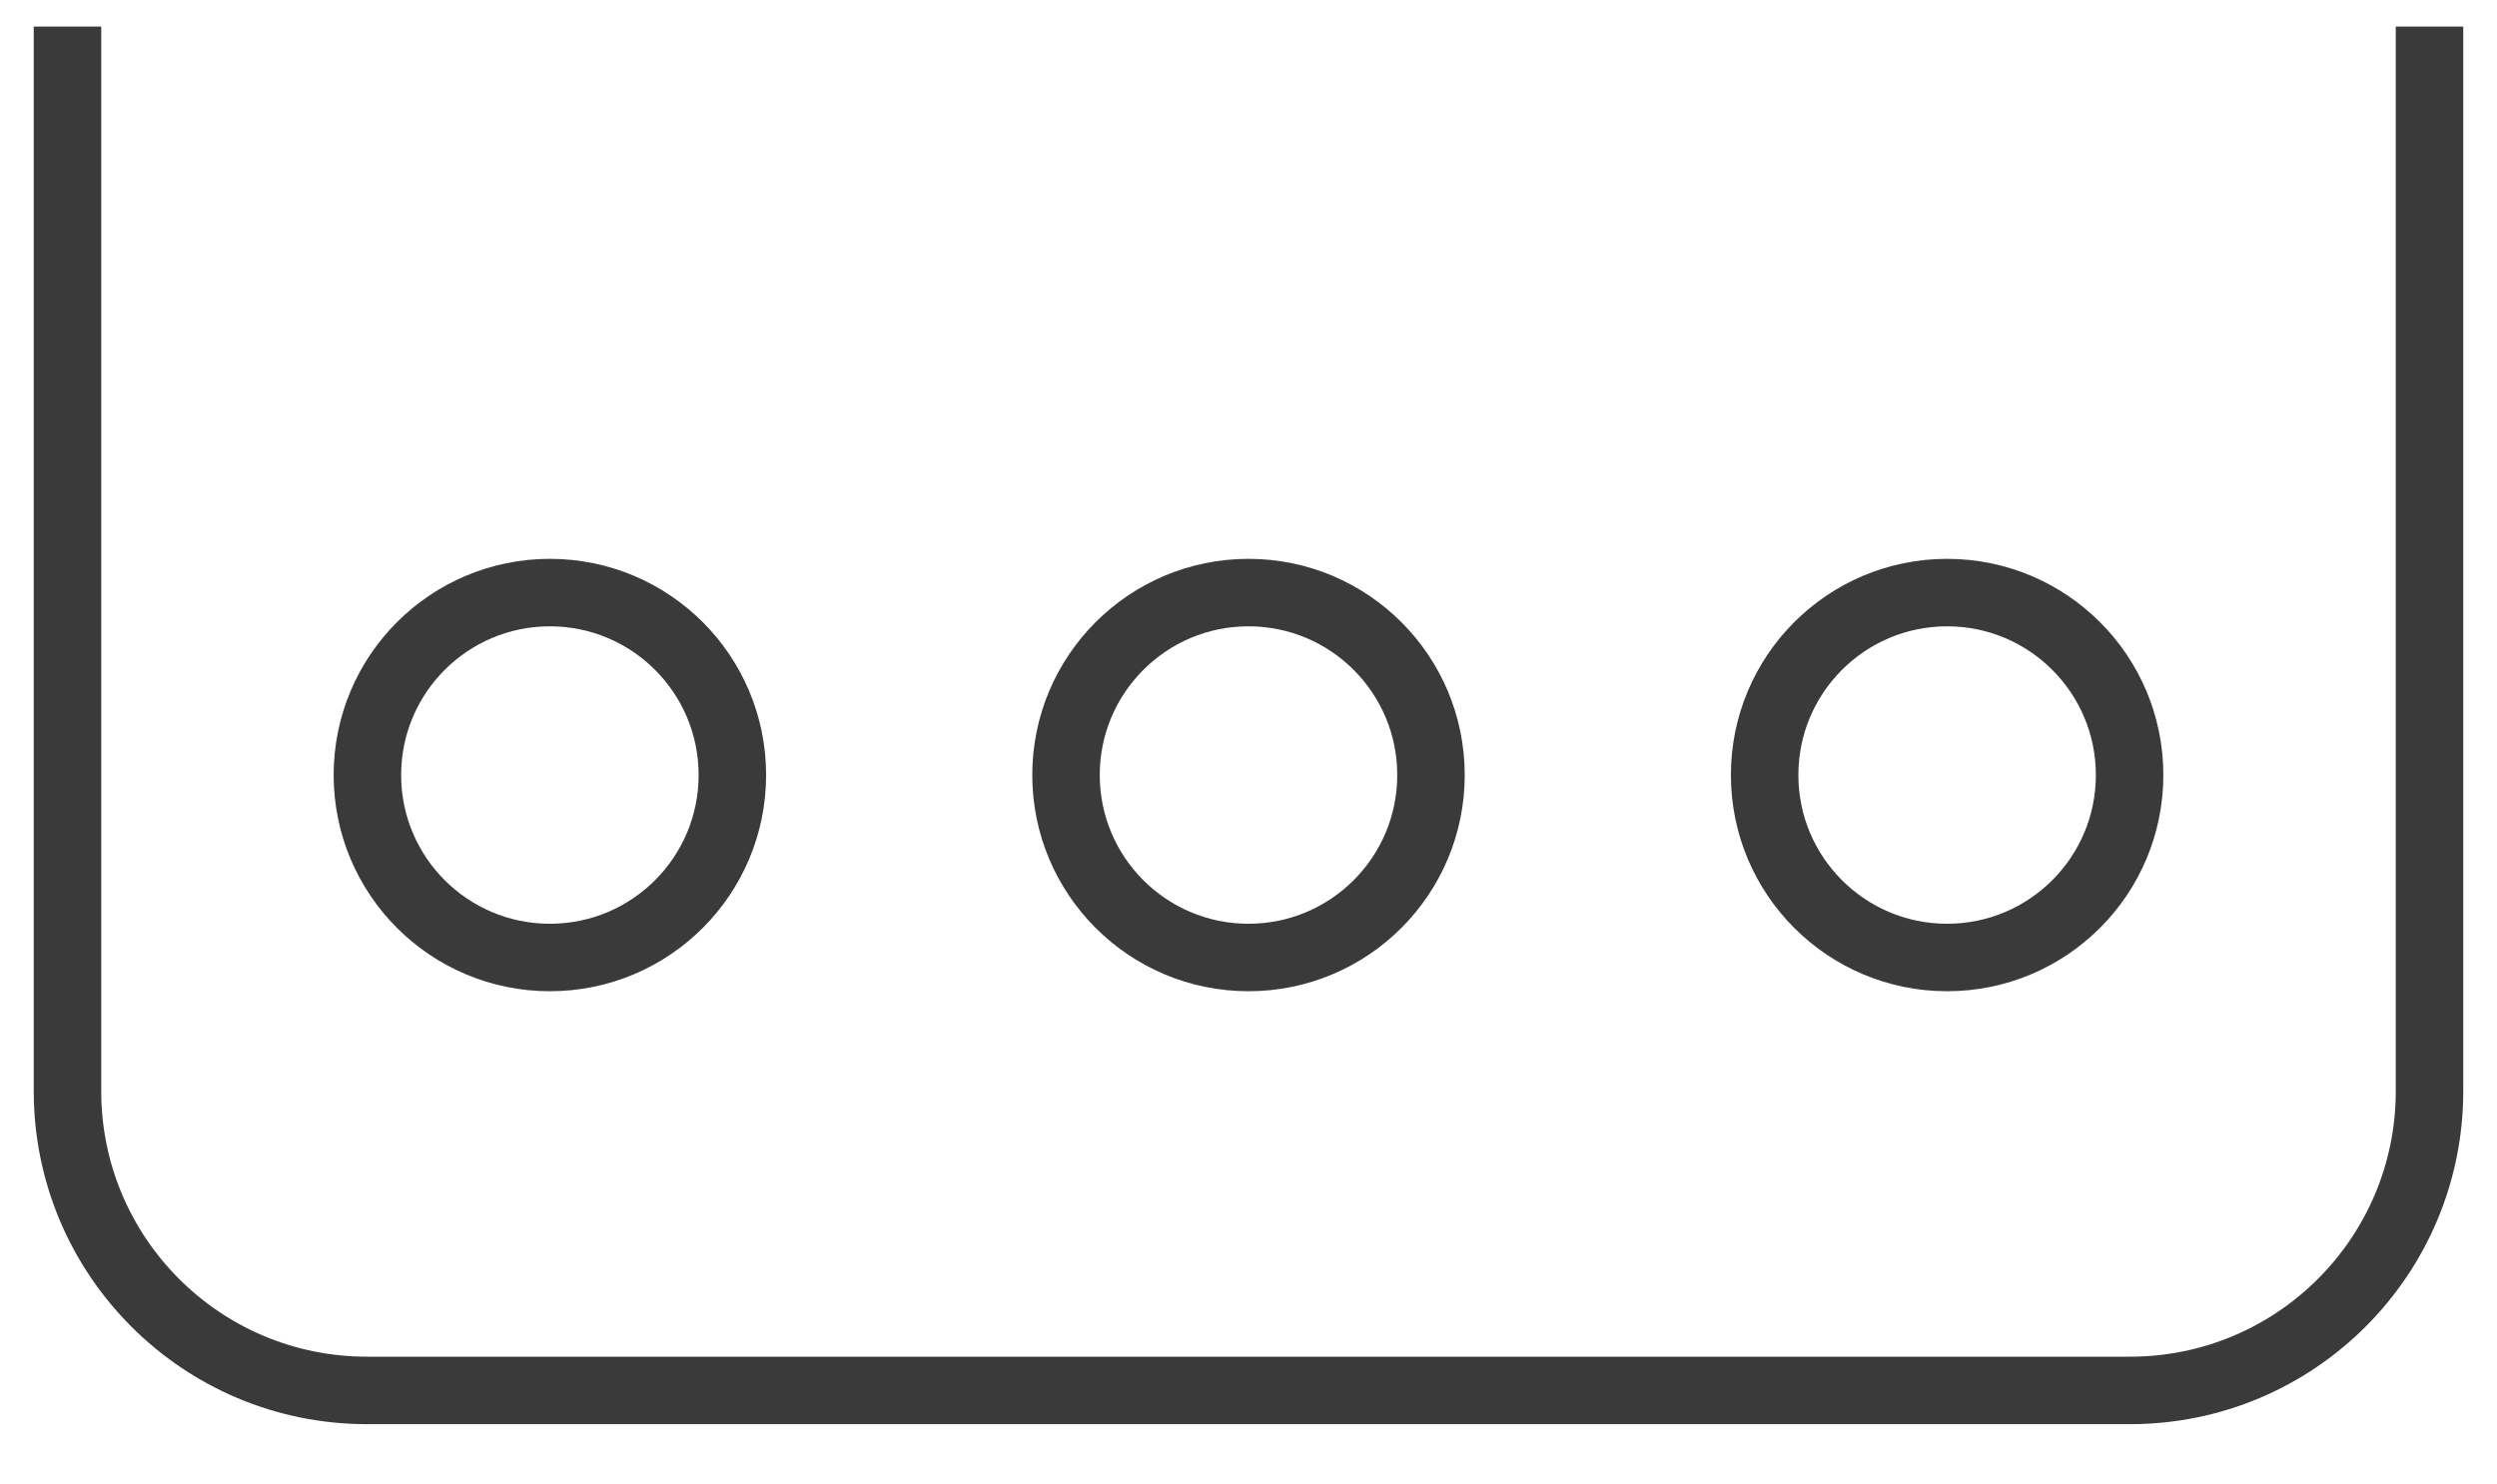
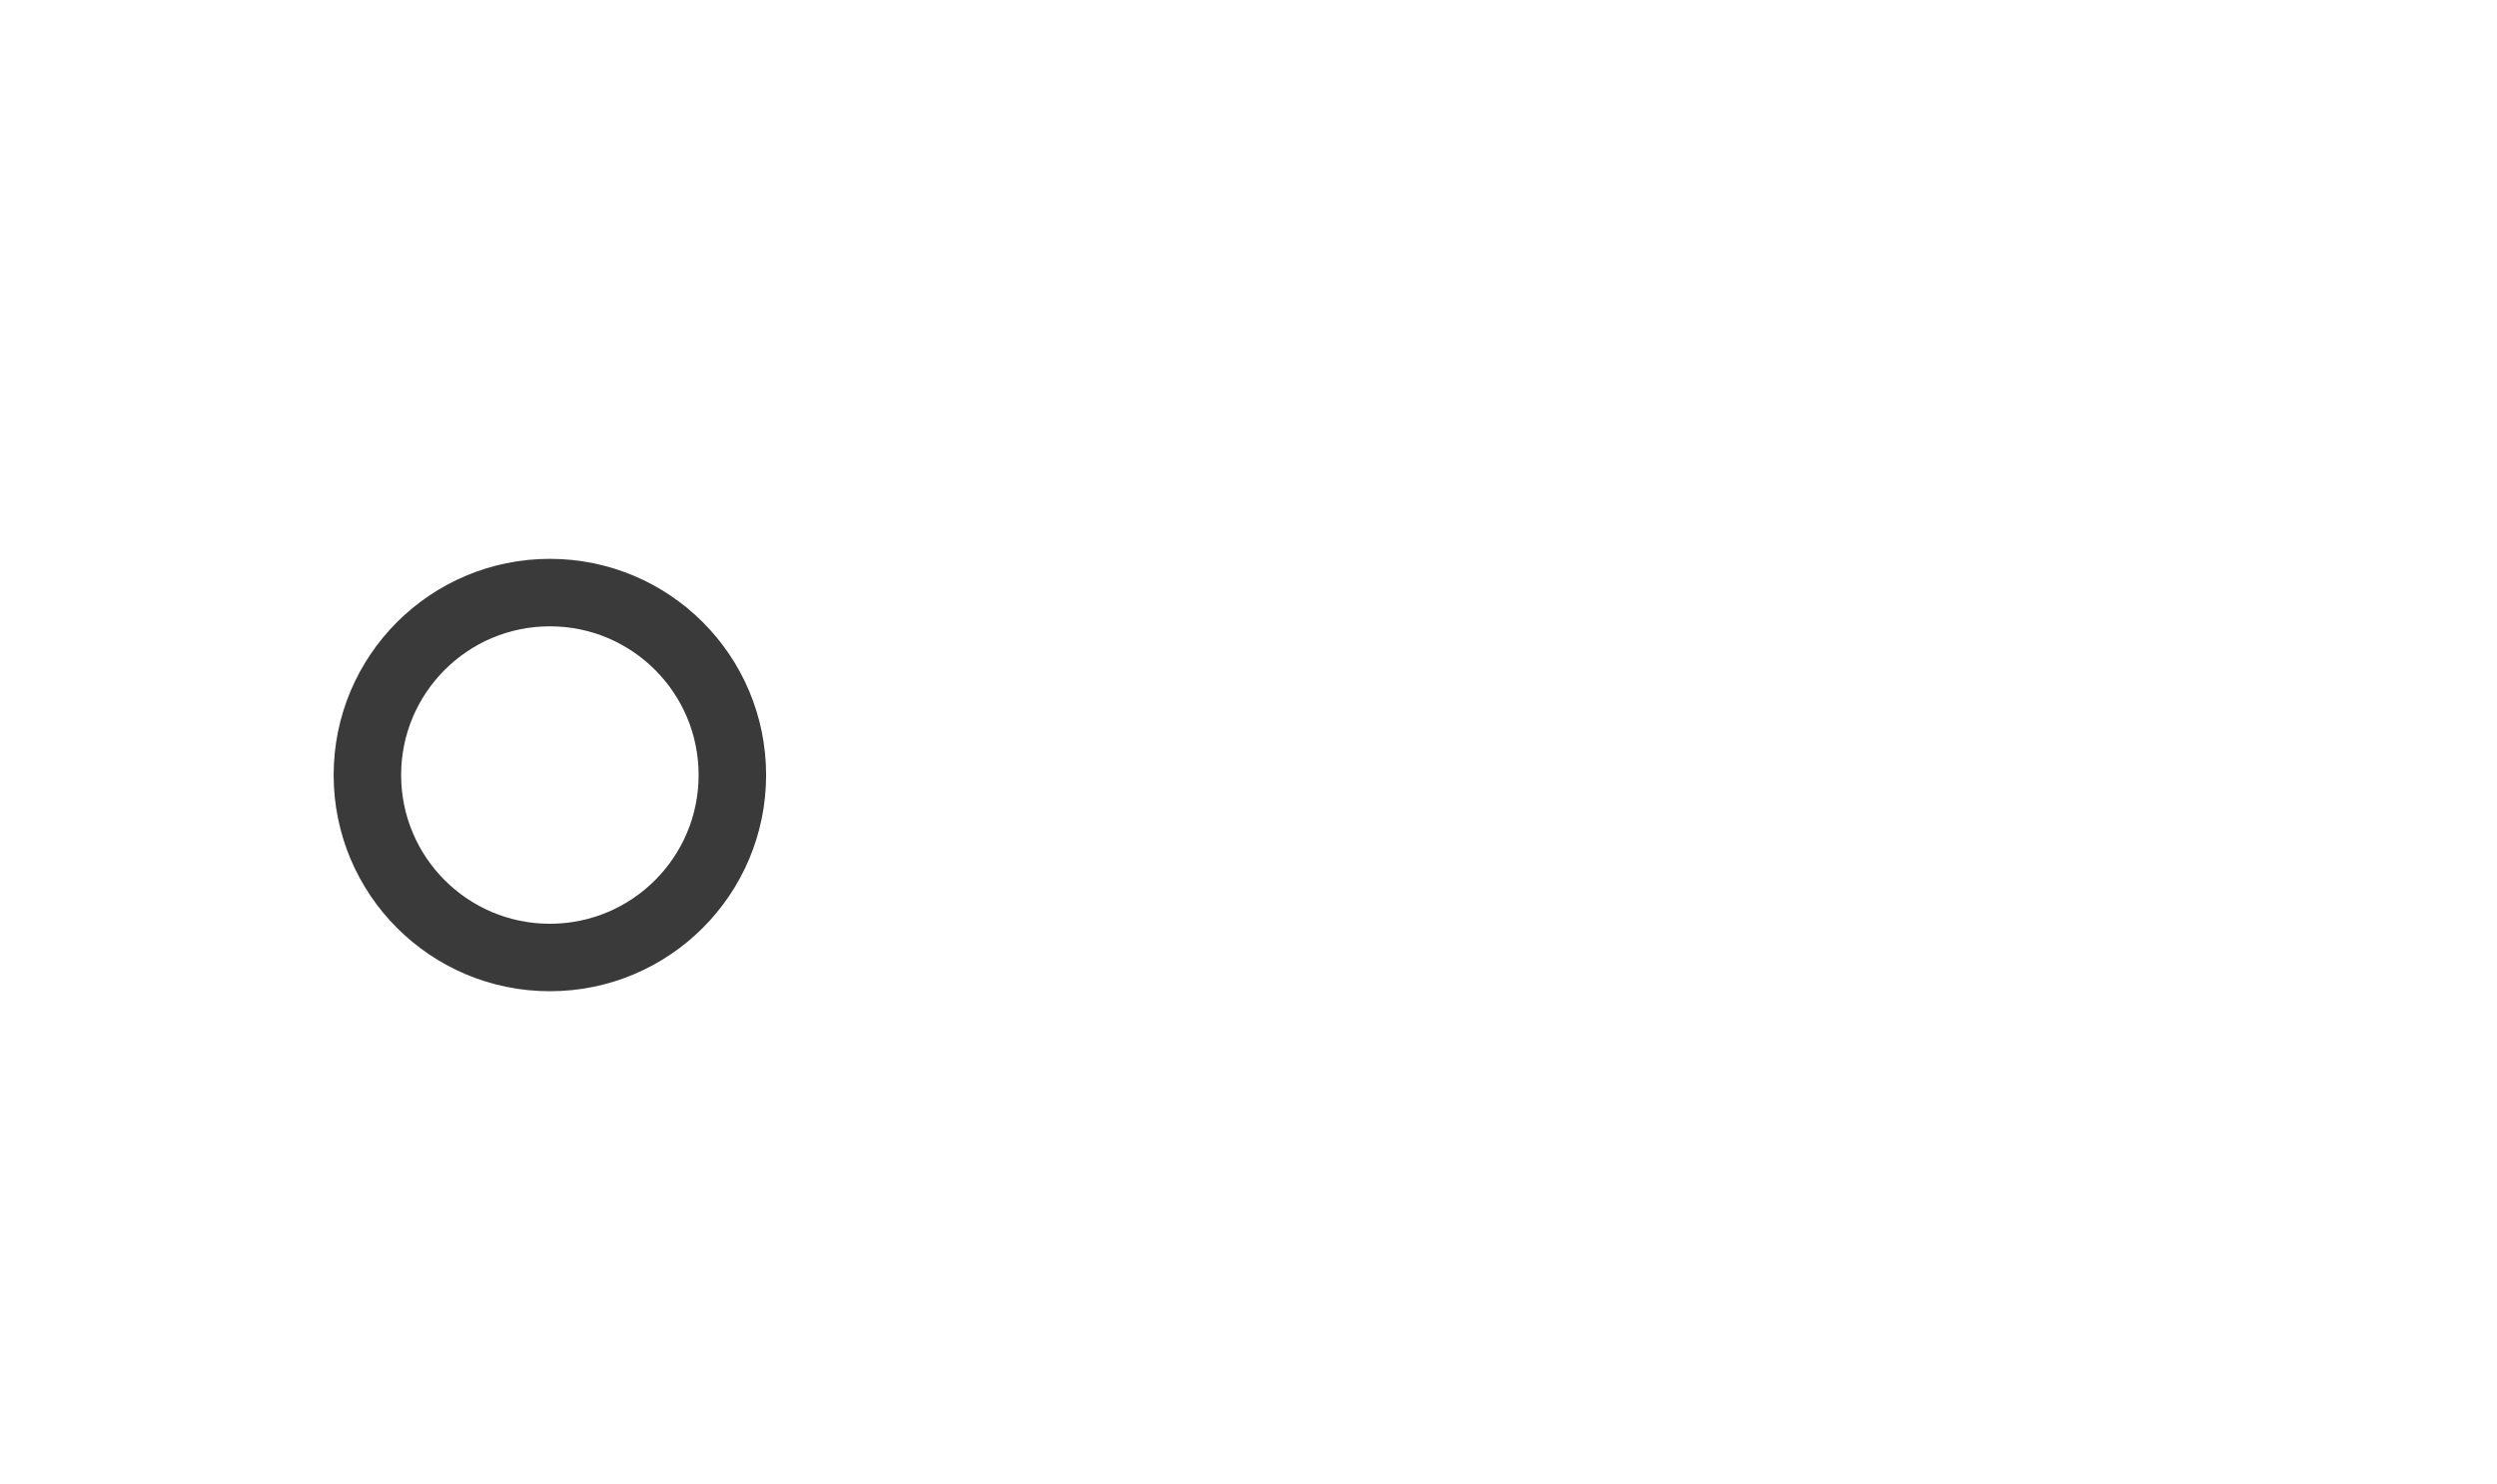
<svg xmlns="http://www.w3.org/2000/svg" fill="none" viewBox="0 0 37 22" height="22" width="37">
-   <path stroke="#3A3A3A" d="M1 0.394V16.169C1 18.619 2.986 20.606 5.437 20.606H31.563C34.014 20.606 36 18.619 36 16.169V0.394" />
  <circle stroke="#3A3A3A" r="2.704" cy="11.486" cx="8.148" />
-   <circle stroke="#3A3A3A" r="2.704" cy="11.486" cx="18.5" />
-   <circle stroke="#3A3A3A" r="2.704" cy="11.486" cx="28.852" />
</svg>